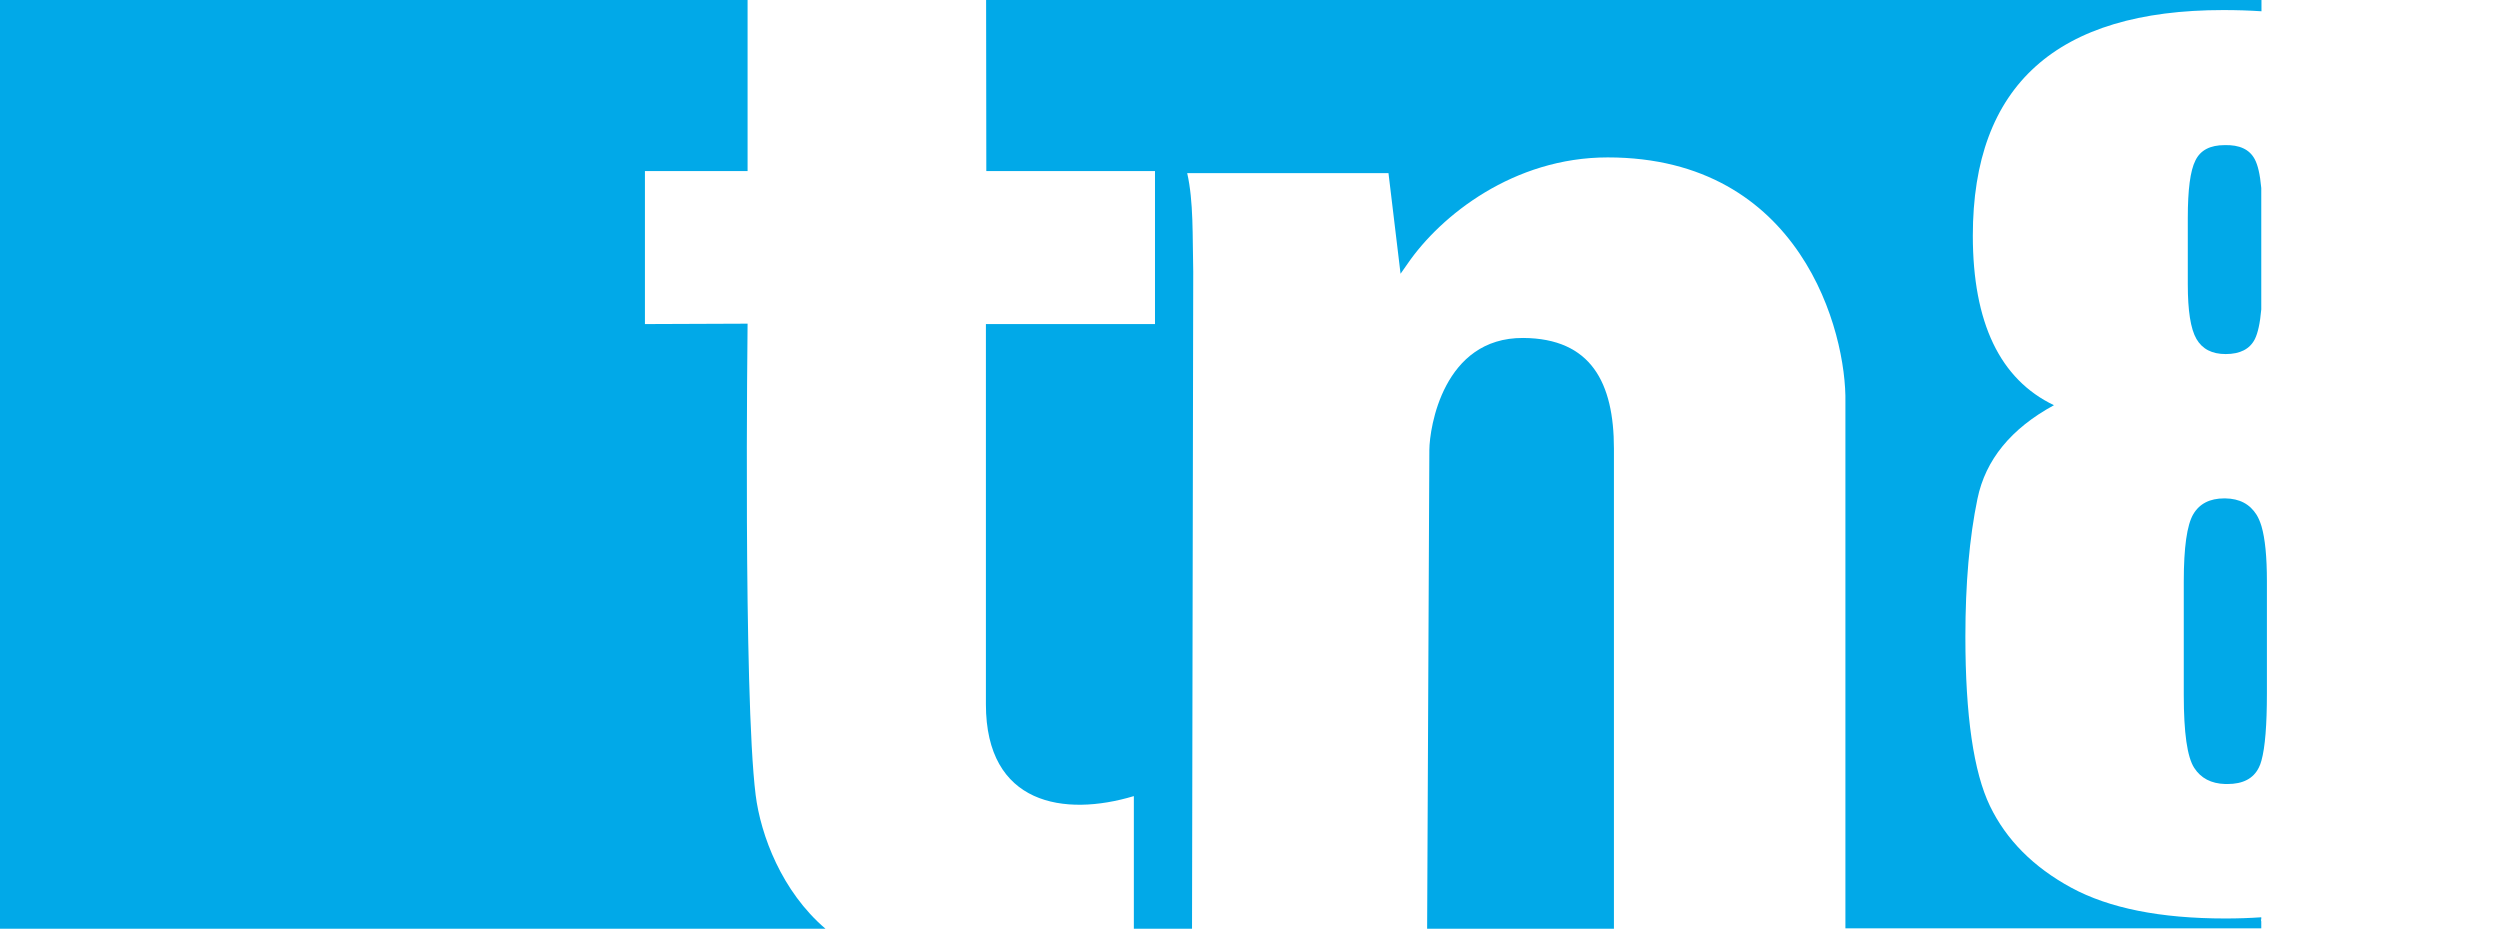
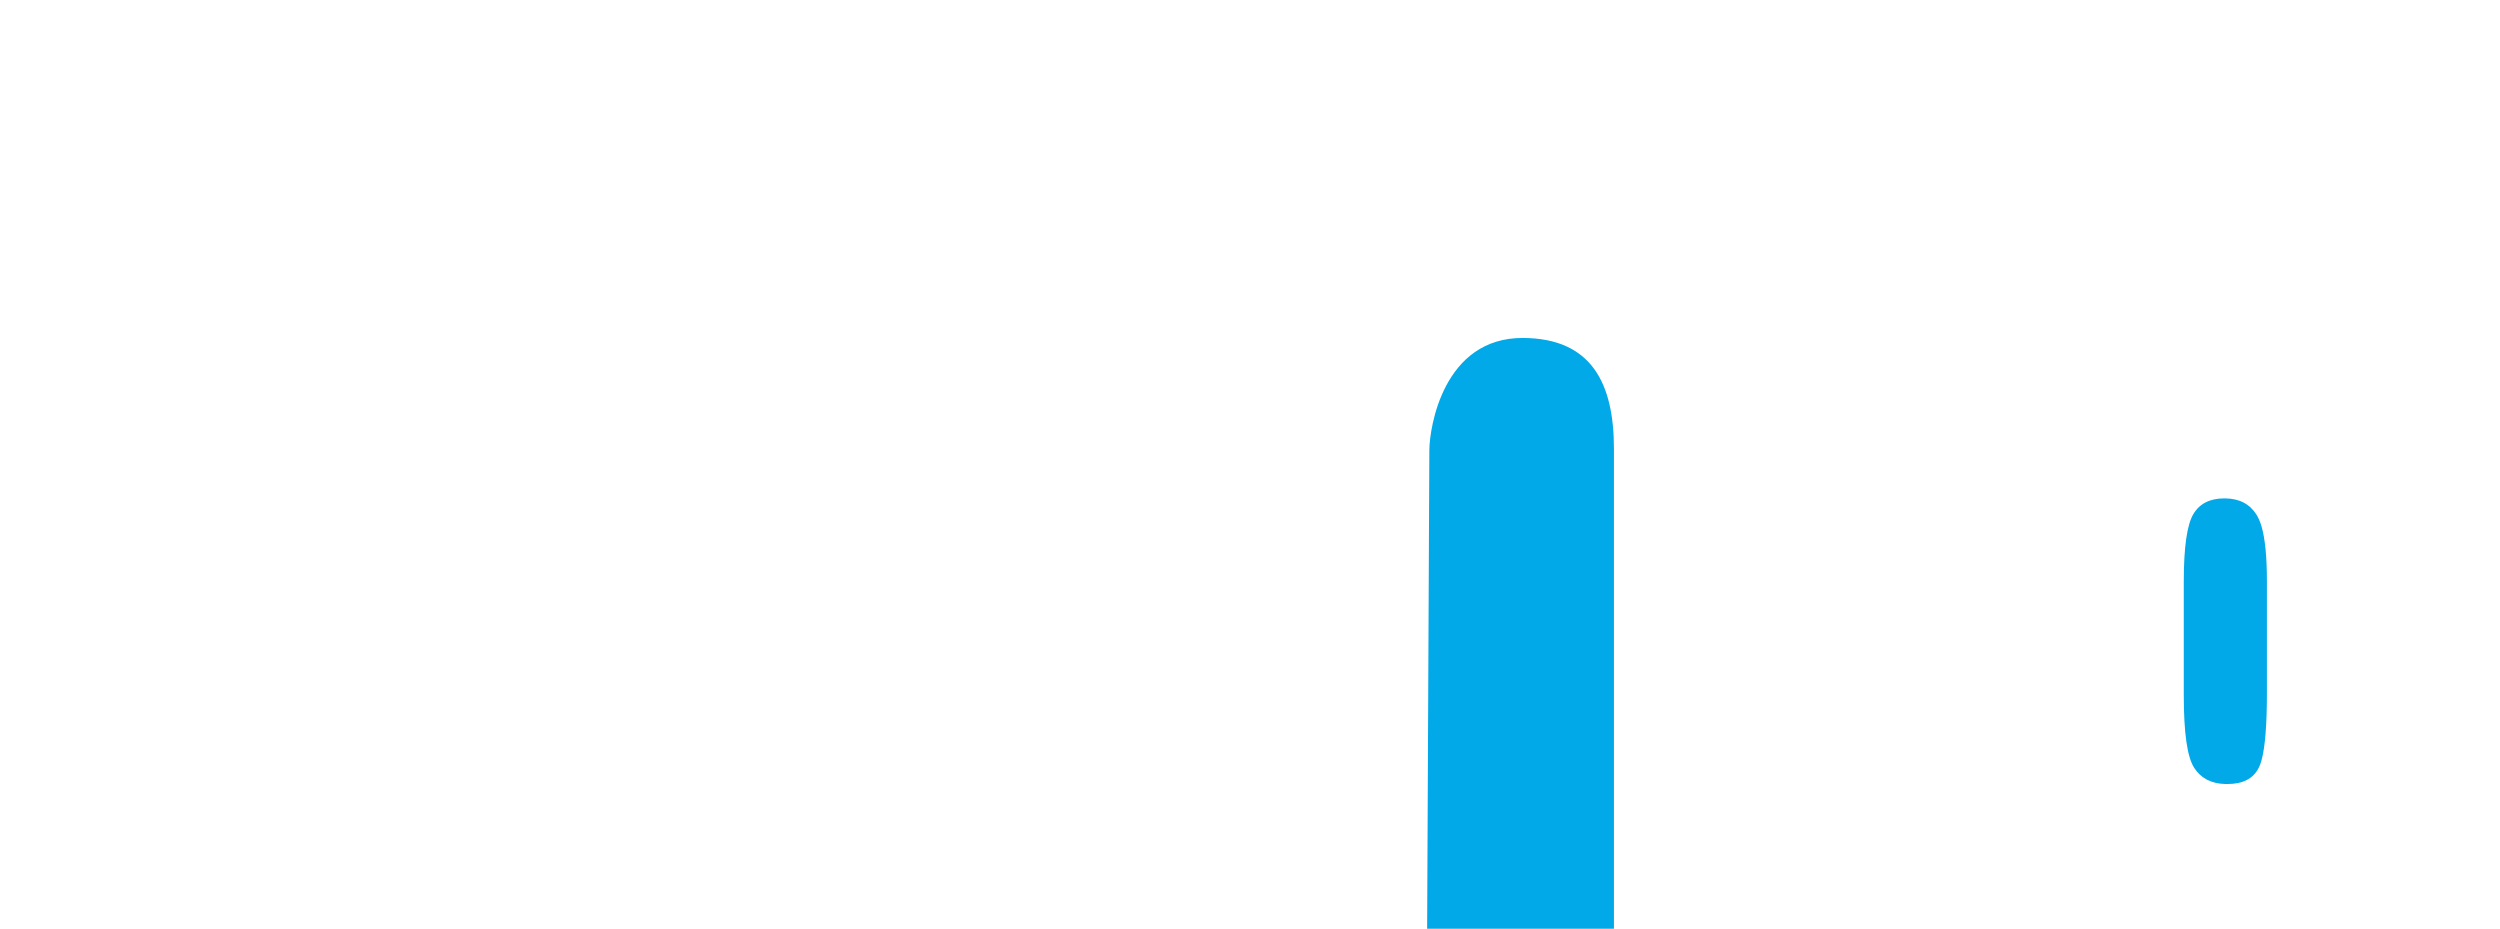
<svg xmlns="http://www.w3.org/2000/svg" version="1.1" id="Capa_3" x="0px" y="0px" viewBox="0 0 1242 461.4" style="enable-background:new 0 0 1242 461.4;" xml:space="preserve">
  <style type="text/css">
	.st0{fill-rule:evenodd;clip-rule:evenodd;fill:#01A9E8;}
</style>
  <g>
    <g id="g10_00000044864030803934167930000008581926153299840422_">
-       <path id="path837_00000026130178955922714070000015520342523596976527_" class="st0" d="M0,0l371.4,0v85h-51v76l51-0.2    c0,0-2.2,184.3,4,234.1c2.5,20,13,48,34.7,66.5L0,461.4V0z" />
-       <path class="st0" d="M1120.1,79c1.6,2.9,2.7,7.7,3.3,14.4v60.3c-0.6,6.9-1.7,11.8-3.2,14.8c-2.5,4.9-7.3,7.4-14.5,7.4    c-6.8,0-11.6-2.5-14.5-7.5c-2.9-5-4.3-14-4.3-27.1v-33c0-14,1.2-23.5,3.8-28.6c2.5-5.1,7.3-7.6,14.5-7.6    C1112.6,71.9,1117.5,74.2,1120.1,79z" />
-       <path class="st0" d="M1123.5,0v5.6c-6.1-0.4-12.4-0.6-19-0.6c-41.3,0-72.4,9.3-93.2,28c-20.8,18.7-31.2,46.7-31.2,84.1    c0,21.6,3.4,39.5,10.1,53.5c6.7,14,16.8,24.3,30.2,30.7c-21.3,11.6-34,27.1-38,46.5c-4,19.3-6,42.2-6,68.5    c0,39.2,4.1,67.3,12.2,84.1c8.1,16.8,21.6,30.4,40.4,40.6c18.8,10.2,44.3,15.3,76.5,15.3c6.2,0,12.2-0.2,17.9-0.6v1.1    c0,0-0.1,0-0.2,0c0.1,0.6,0.2,1,0.2,1v3.4l-206.6,0V200c0.7-35-22-121.8-118.1-121.8c-46.7,0-82.9,28.8-99.4,52.8l-3.5,5l-6-50    h-100c3.2,14.1,2.6,31.2,3,49l-0.6,326.4h-28.9v-65.9c-34.5,10.4-73.5,4.4-73.5-45.6V161h84V85H490l-0.1-85H1123.5z" />
      <path id="path843_00000011733921656833110700000001662228087363793327_" class="st0" d="M710.1,223.5c0.1-11.1,6.9-55.8,46.6-55.6    c33.8,0.2,45.1,22.3,45.1,55l0,238.5h-92.8L710.1,223.5z" />
    </g>
    <path class="st0" d="M1126.2,288.8v55.6c0,15.8-0.9,26.9-2.7,33.4c-0.4,1.4-0.8,2.6-1.3,3.5c-2.7,5.5-7.9,8.2-15.6,8.2   c-0.4,0-0.7,0-1.1,0c-7-0.2-12.1-2.9-15.4-8c-3.5-5.4-5.2-17.4-5.2-36.2v-56.4c0-17,1.6-28.1,4.7-33.4c3.1-5.3,8.3-7.9,15.4-7.9   c0.2,0,0.4,0,0.5,0c7.1,0.1,12.2,2.8,15.6,8.2c0.9,1.5,1.7,3.3,2.4,5.6C1125.3,267.5,1126.2,276.7,1126.2,288.8z" />
  </g>
</svg>